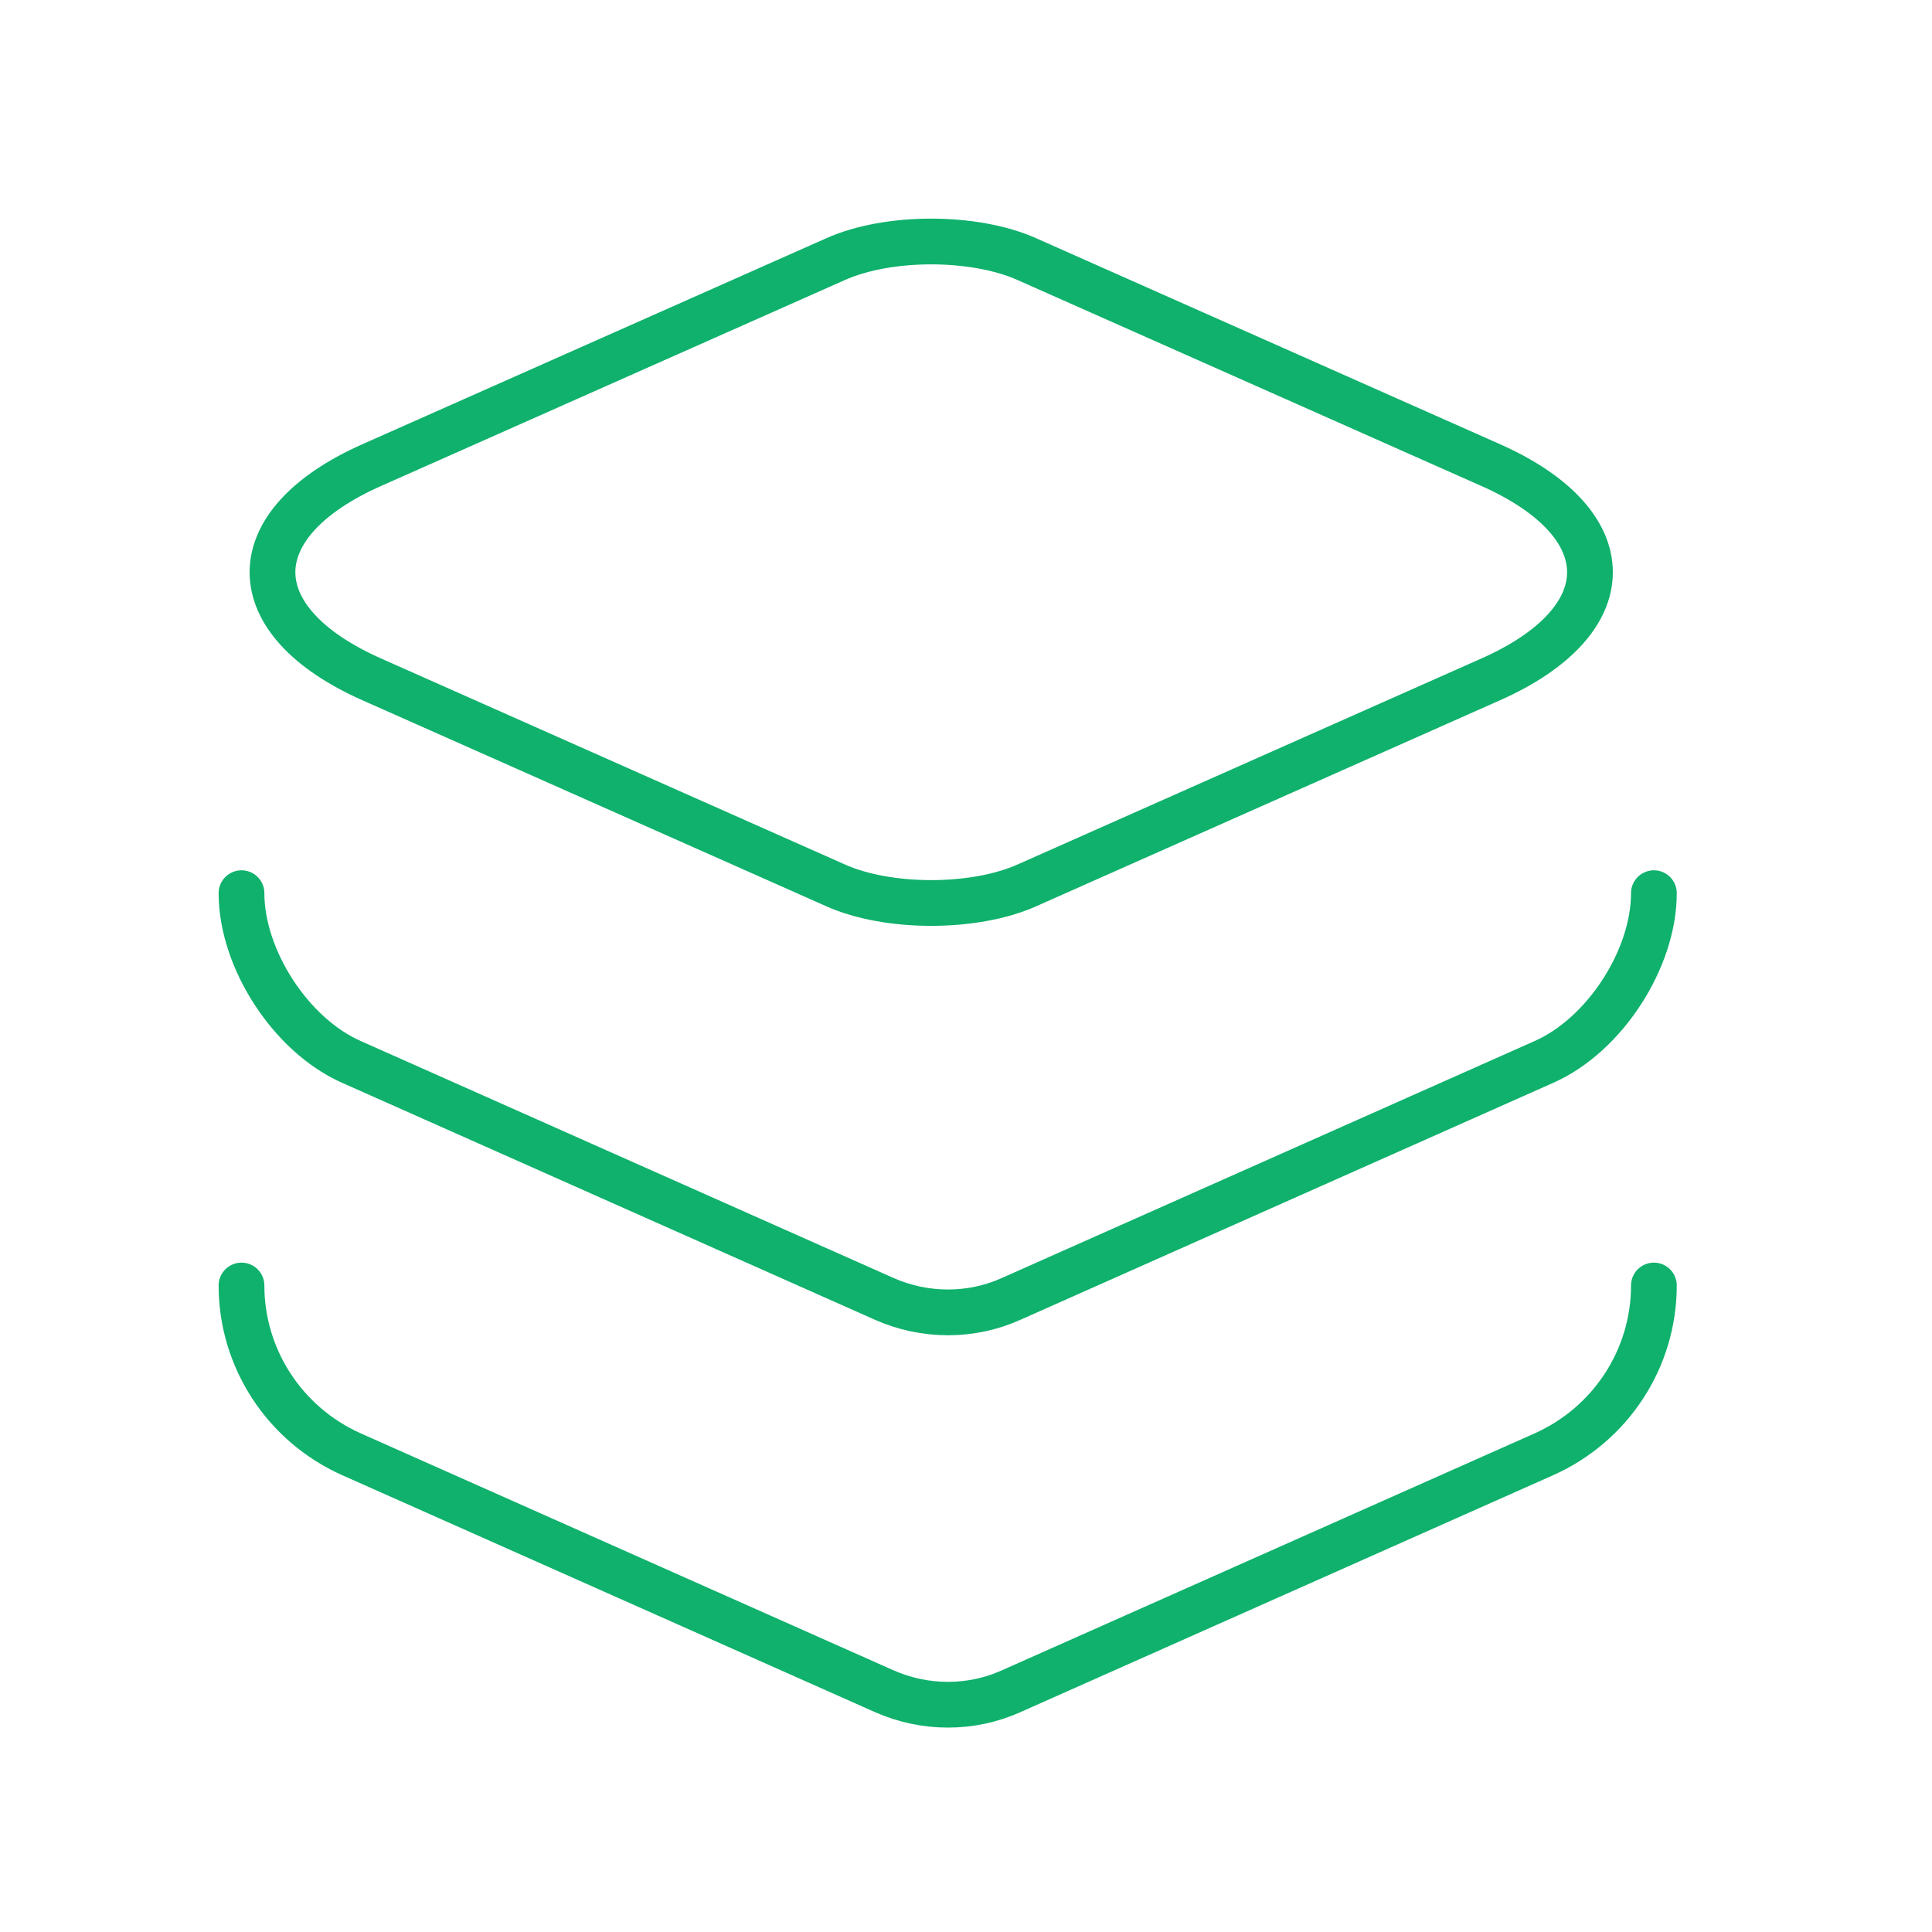
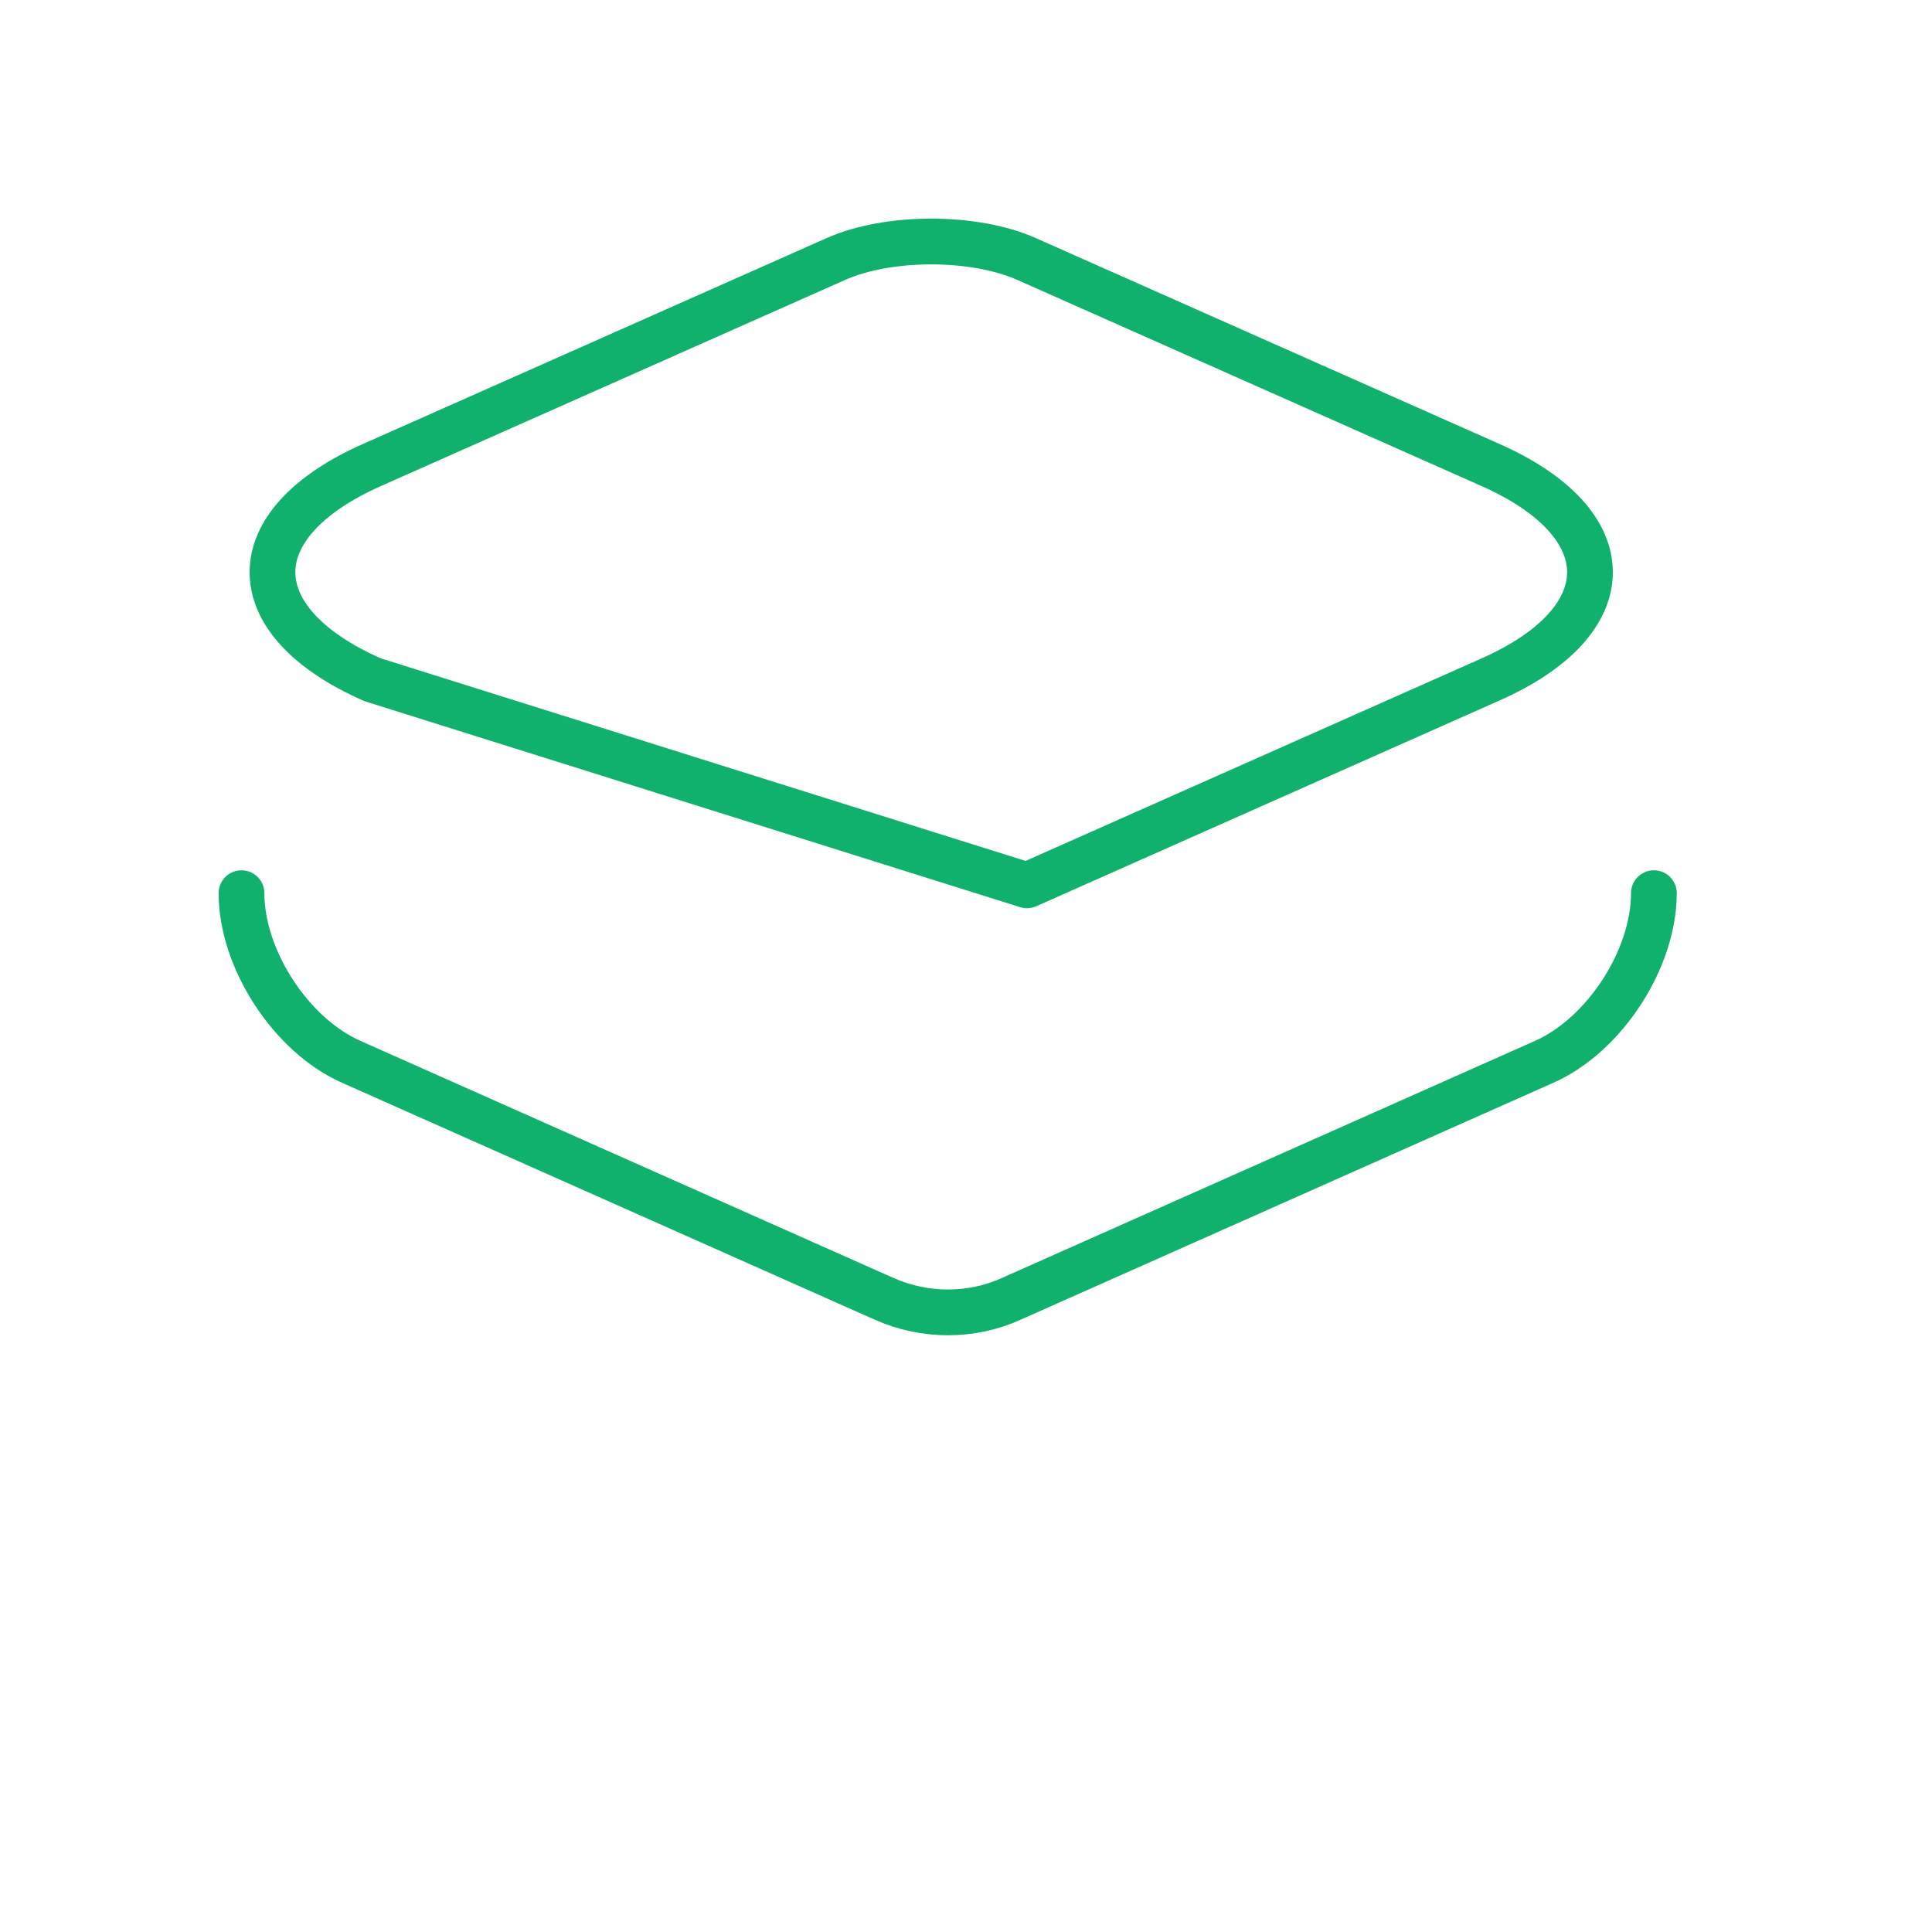
<svg xmlns="http://www.w3.org/2000/svg" width="40" height="40" viewBox="0 0 40 40" fill="none">
-   <path d="M21.262 5.366L30.847 9.622C33.609 10.84 33.609 12.855 30.847 14.073L21.262 18.33C20.173 18.817 18.386 18.817 17.298 18.33L7.713 14.073C4.951 12.855 4.951 10.84 7.713 9.622L17.298 5.366C18.386 4.878 20.173 4.878 21.262 5.366Z" stroke="#0FB16C" stroke-width="0.947" stroke-linecap="round" stroke-linejoin="round" />
+   <path d="M21.262 5.366L30.847 9.622C33.609 10.84 33.609 12.855 30.847 14.073L21.262 18.33L7.713 14.073C4.951 12.855 4.951 10.84 7.713 9.622L17.298 5.366C18.386 4.878 20.173 4.878 21.262 5.366Z" stroke="#0FB16C" stroke-width="0.947" stroke-linecap="round" stroke-linejoin="round" />
  <path d="M5 18.492C5 19.857 6.023 21.432 7.274 21.985L18.305 26.891C19.15 27.265 20.109 27.265 20.937 26.891L31.968 21.985C33.219 21.432 34.242 19.857 34.242 18.492" stroke="#0FB16C" stroke-width="0.947" stroke-linecap="round" stroke-linejoin="round" />
-   <path d="M5 26.615C5 28.126 5.894 29.49 7.274 30.108L18.305 35.014C19.15 35.388 20.109 35.388 20.937 35.014L31.968 30.108C33.349 29.49 34.242 28.126 34.242 26.615" stroke="#0FB16C" stroke-width="0.947" stroke-linecap="round" stroke-linejoin="round" />
</svg>